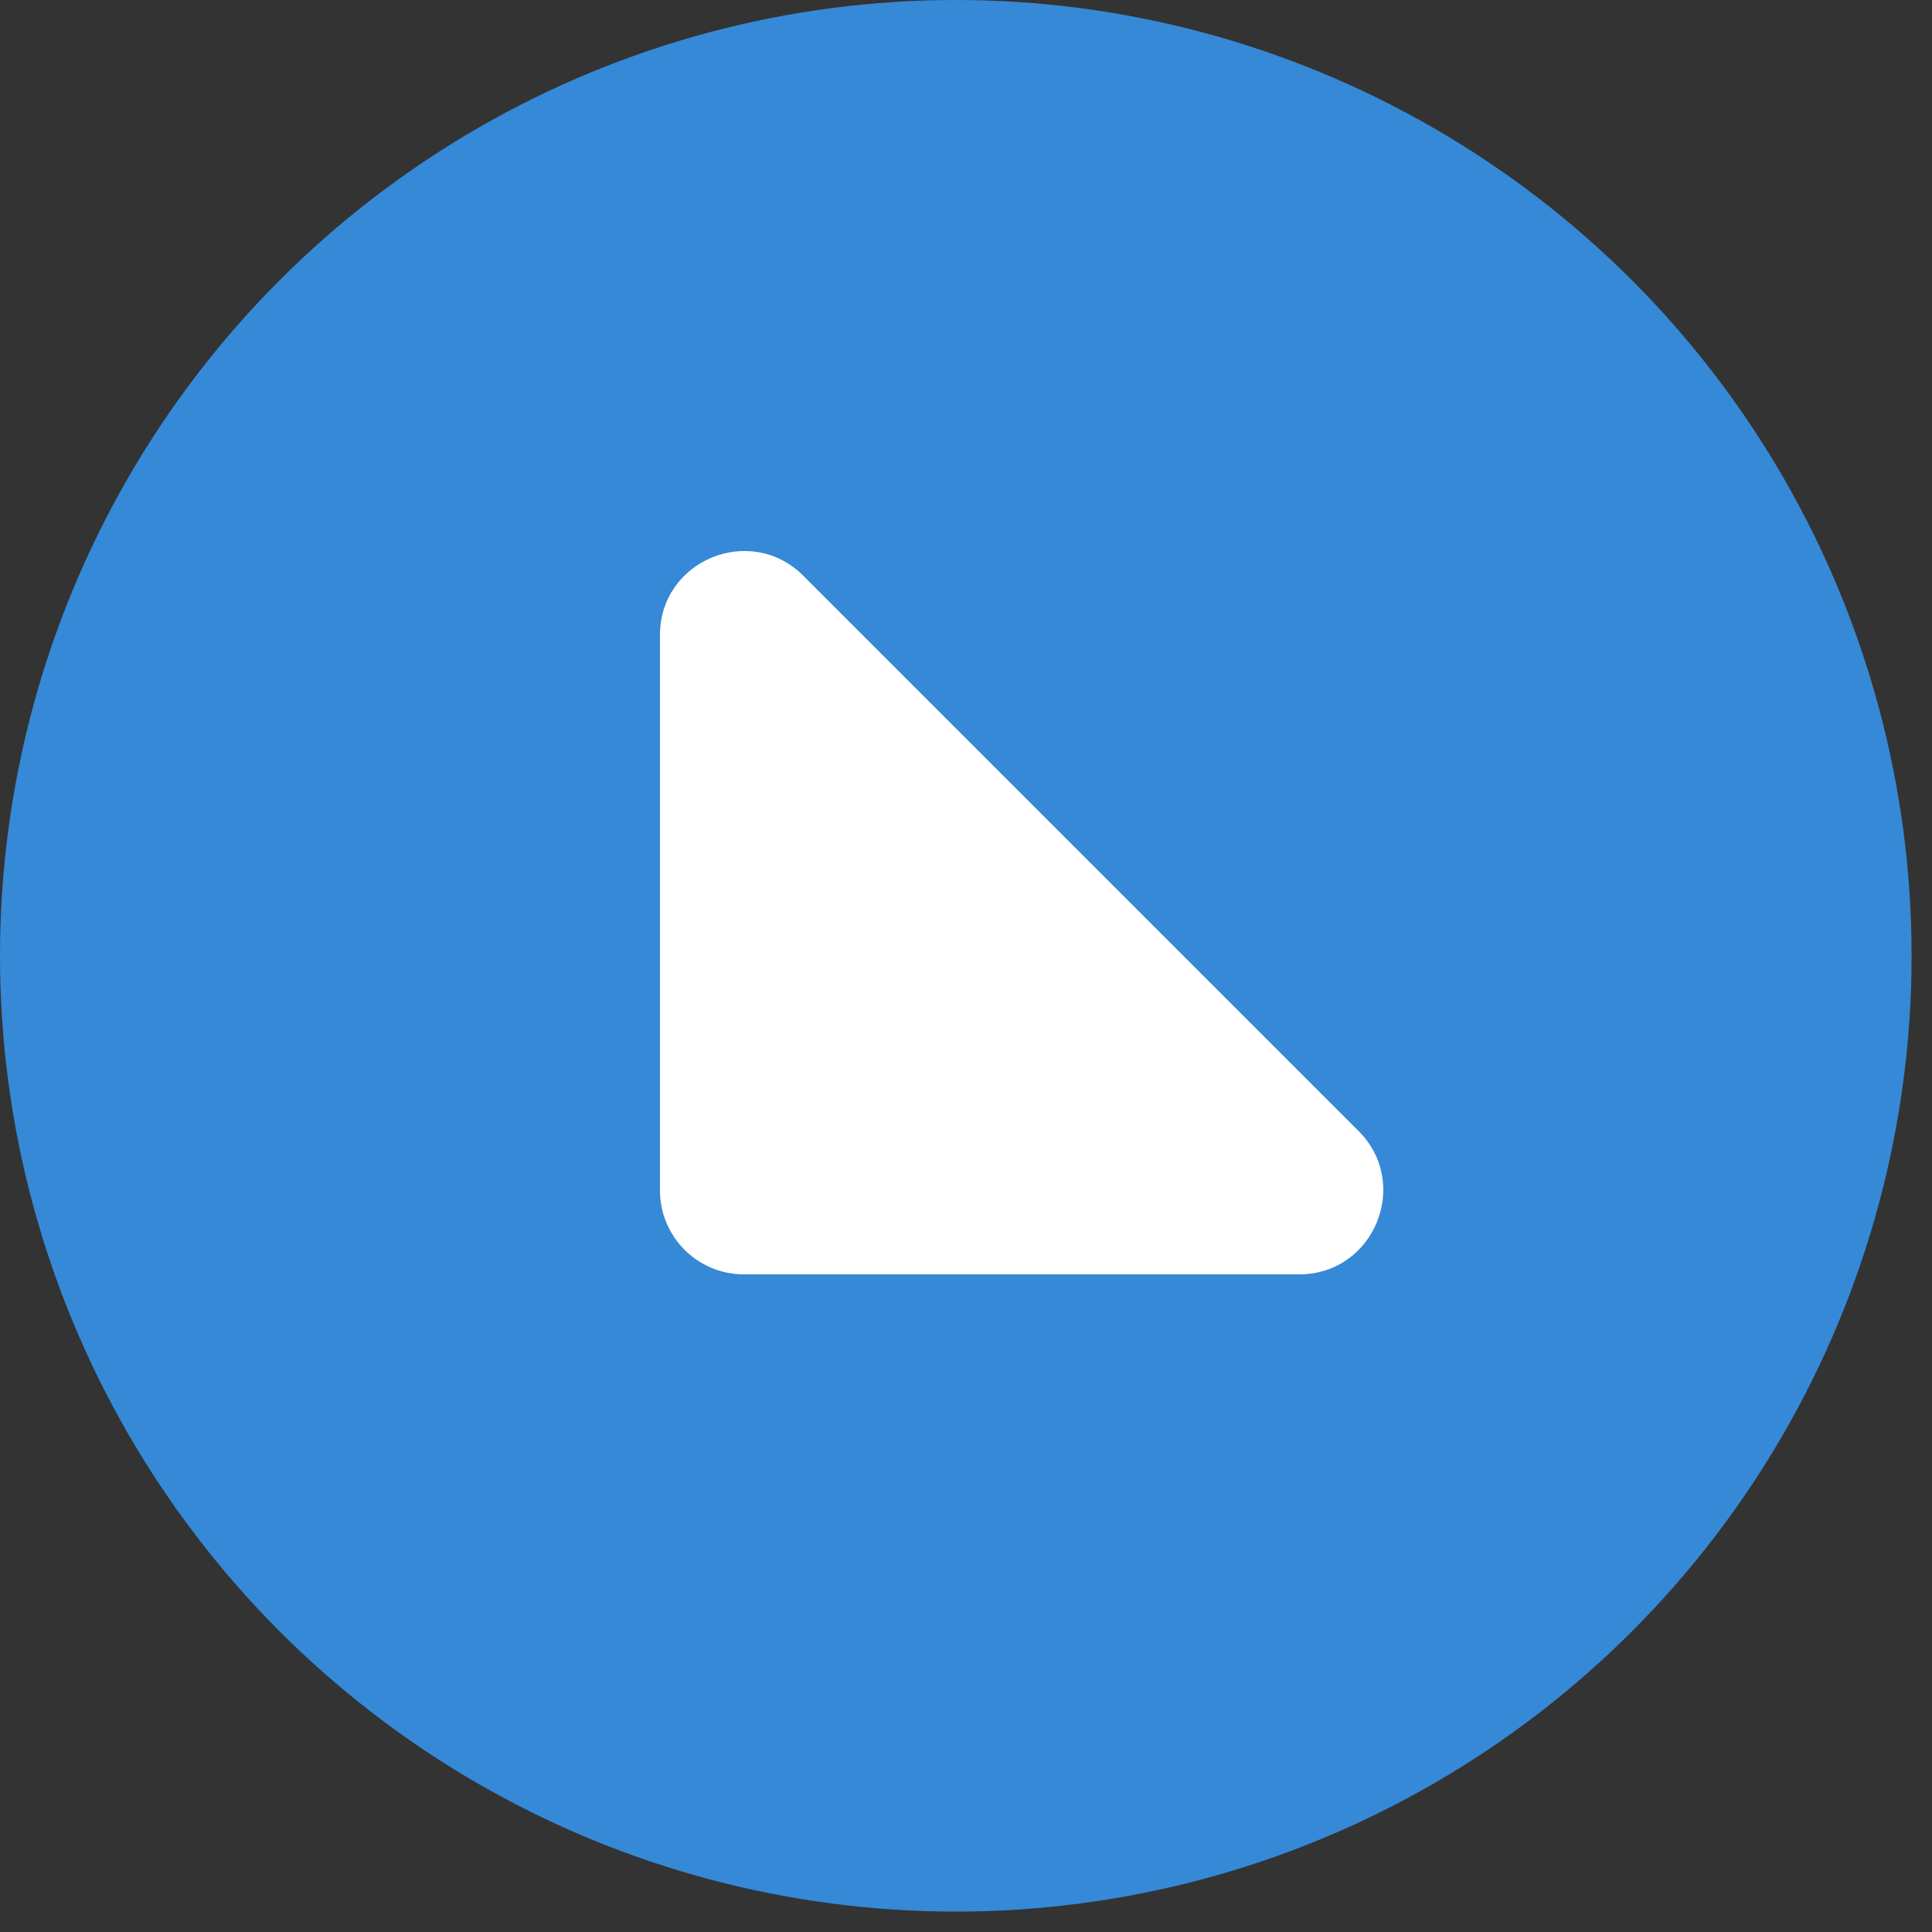
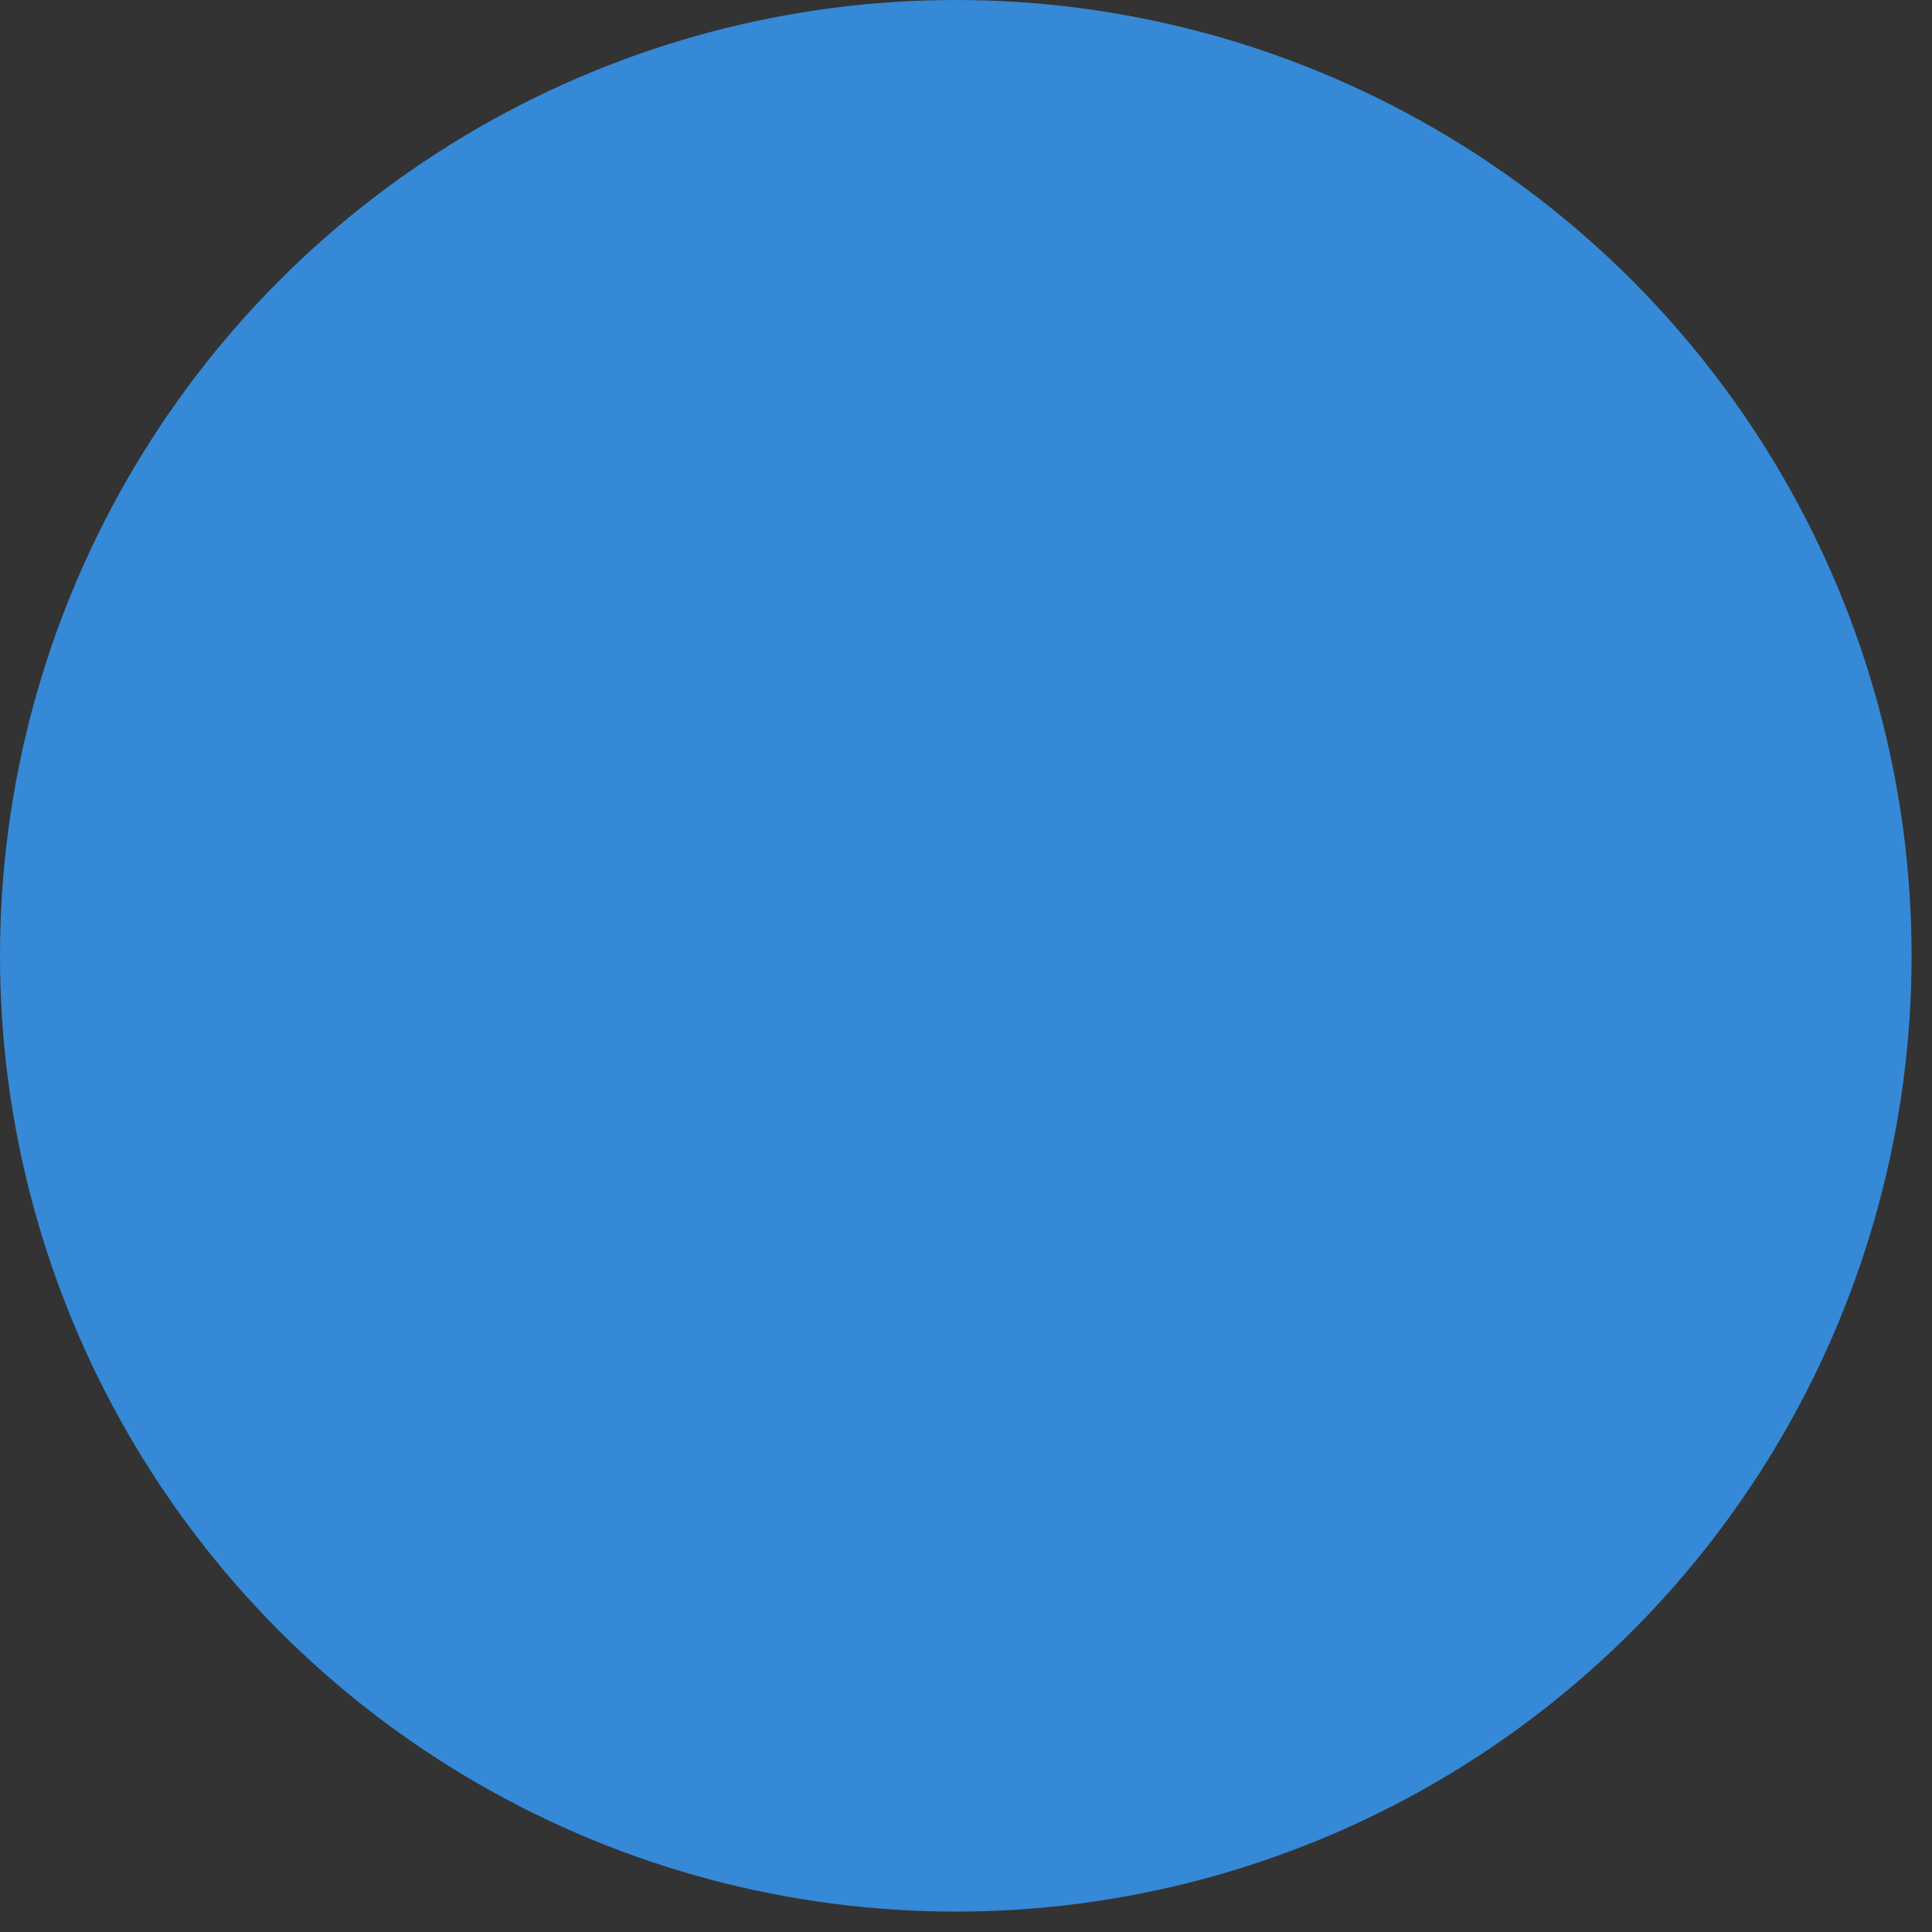
<svg xmlns="http://www.w3.org/2000/svg" width="46" height="46" viewBox="0 0 46 46" fill="none">
  <rect x="0" y="0" width="46" height="46" fill="#333333" stroke="none" />
  <circle cx="22.757" cy="22.757" r="22.757" fill="#3589D7" />
-   <path d="M15.713 15.123V28.342C15.713 29.447 16.608 30.342 17.713 30.342H30.932C32.714 30.342 33.606 28.188 32.346 26.928L19.127 13.709C17.867 12.449 15.713 13.341 15.713 15.123Z" fill="white" />
</svg>